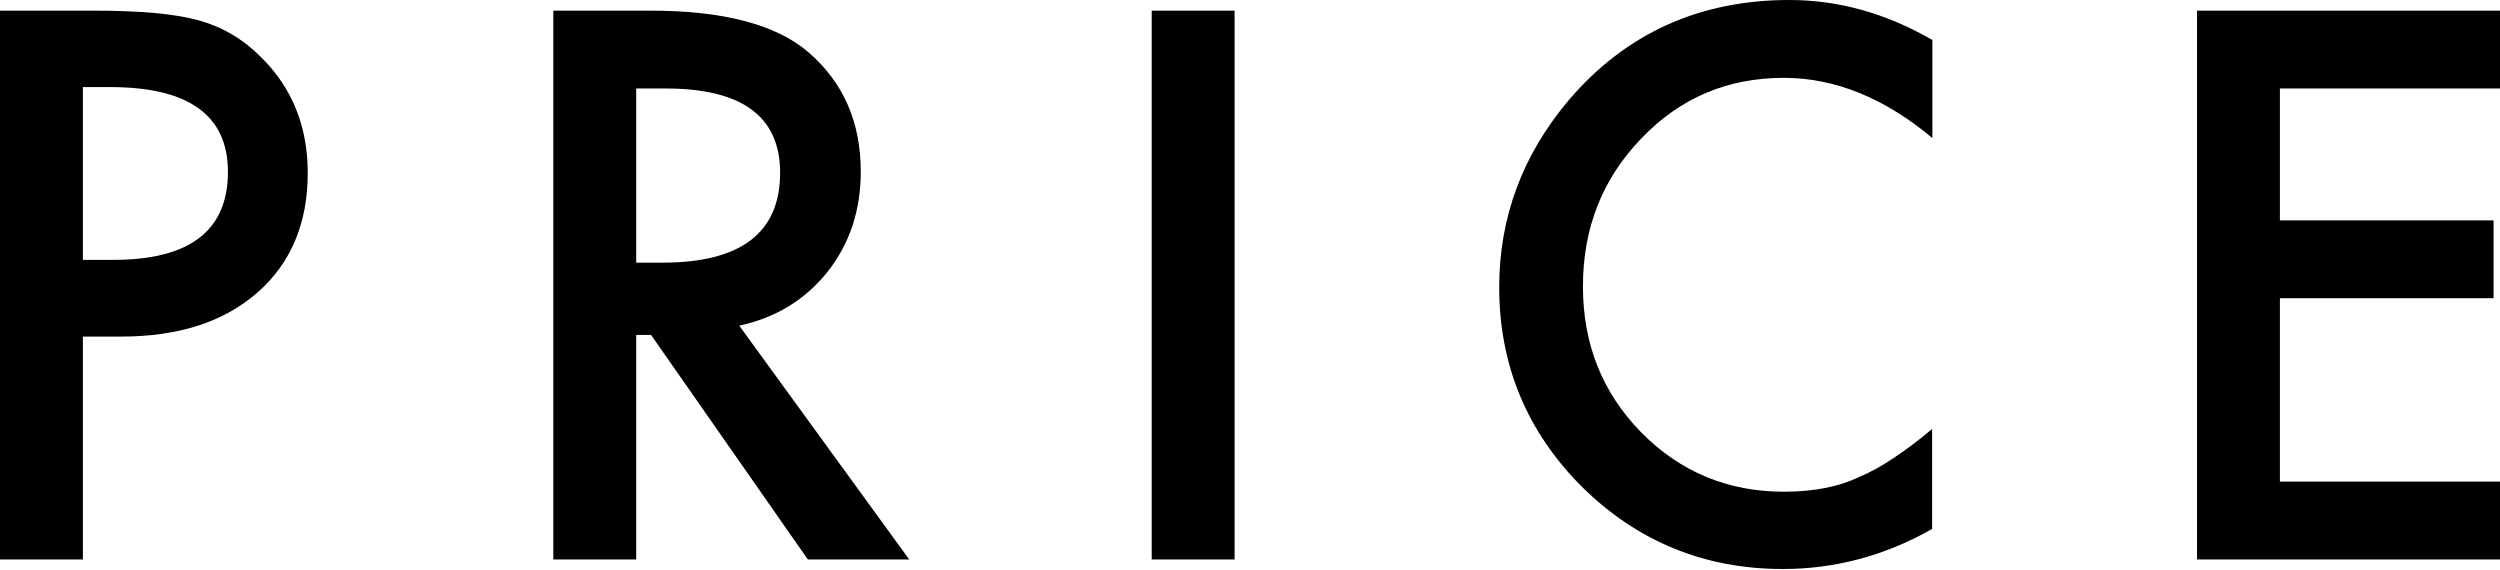
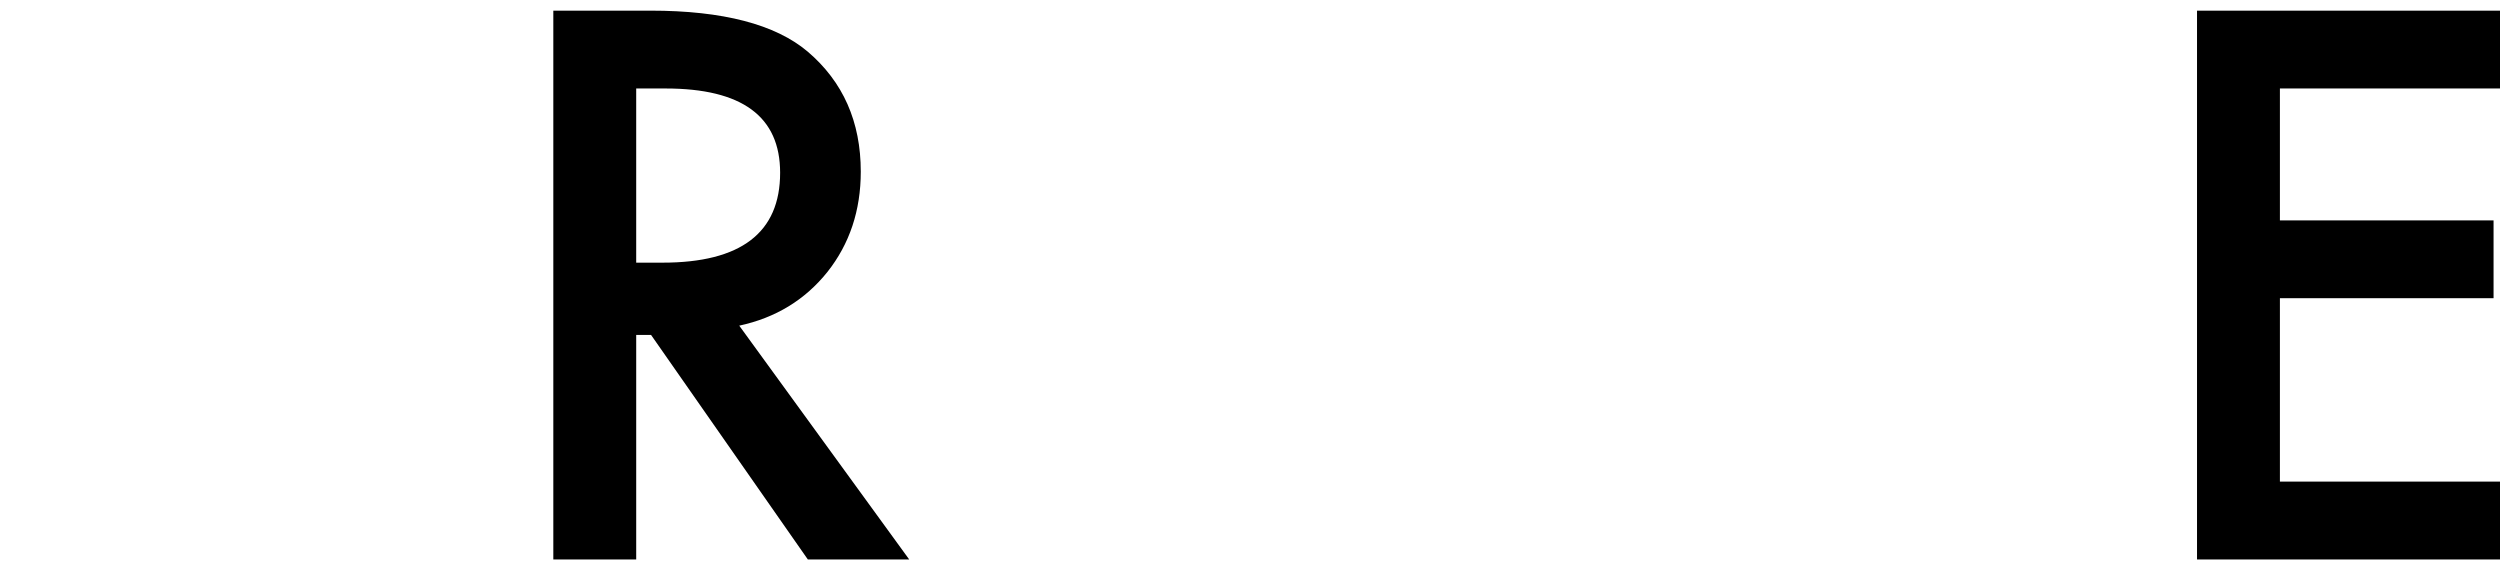
<svg xmlns="http://www.w3.org/2000/svg" version="1.1" id="レイヤー_1" x="0px" y="0px" viewBox="0 0 89.28 20.34" style="enable-background:new 0 0 89.28 20.34;" xml:space="preserve">
  <g>
    <g>
-       <path d="M2.96,12.02v7.96H0V0.38h3.35c1.64,0,2.88,0.11,3.72,0.34c0.85,0.23,1.59,0.66,2.23,1.3c1.13,1.1,1.69,2.49,1.69,4.16    c0,1.79-0.6,3.22-1.8,4.27c-1.2,1.05-2.82,1.57-4.86,1.57H2.96z M2.96,9.28h1.1c2.72,0,4.08-1.05,4.08-3.14    c0-2.02-1.4-3.03-4.2-3.03H2.96V9.28z" />
      <path d="M26.4,11.63l6.07,8.35h-3.62l-5.6-8.02h-0.53v8.02h-2.96V0.38h3.47c2.59,0,4.46,0.49,5.61,1.46    c1.27,1.08,1.9,2.51,1.9,4.29c0,1.39-0.4,2.58-1.19,3.58C28.75,10.71,27.7,11.35,26.4,11.63z M22.72,9.38h0.94    c2.8,0,4.2-1.07,4.2-3.21c0-2.01-1.36-3.01-4.09-3.01h-1.05V9.38z" />
-       <path d="M44.09,0.38v19.6h-2.96V0.38H44.09z" />
-       <path d="M69.01,1.43v3.5c-1.71-1.43-3.48-2.15-5.31-2.15c-2.01,0-3.71,0.72-5.09,2.17c-1.39,1.44-2.08,3.2-2.08,5.28    c0,2.06,0.69,3.79,2.08,5.21c1.39,1.41,3.09,2.12,5.1,2.12c1.04,0,1.93-0.17,2.65-0.51c0.41-0.17,0.83-0.4,1.26-0.69    c0.44-0.29,0.89-0.63,1.38-1.04v3.57c-1.69,0.96-3.47,1.43-5.33,1.43c-2.8,0-5.19-0.98-7.17-2.93c-1.97-1.97-2.96-4.35-2.96-7.13    c0-2.5,0.83-4.72,2.48-6.68C58.05,1.2,60.68,0,63.9,0C65.67,0,67.37,0.48,69.01,1.43z" />
      <path d="M89.28,3.16h-7.86v4.71h7.63v2.78h-7.63v6.55h7.86v2.78H78.46V0.38h10.82V3.16z" />
    </g>
  </g>
</svg>